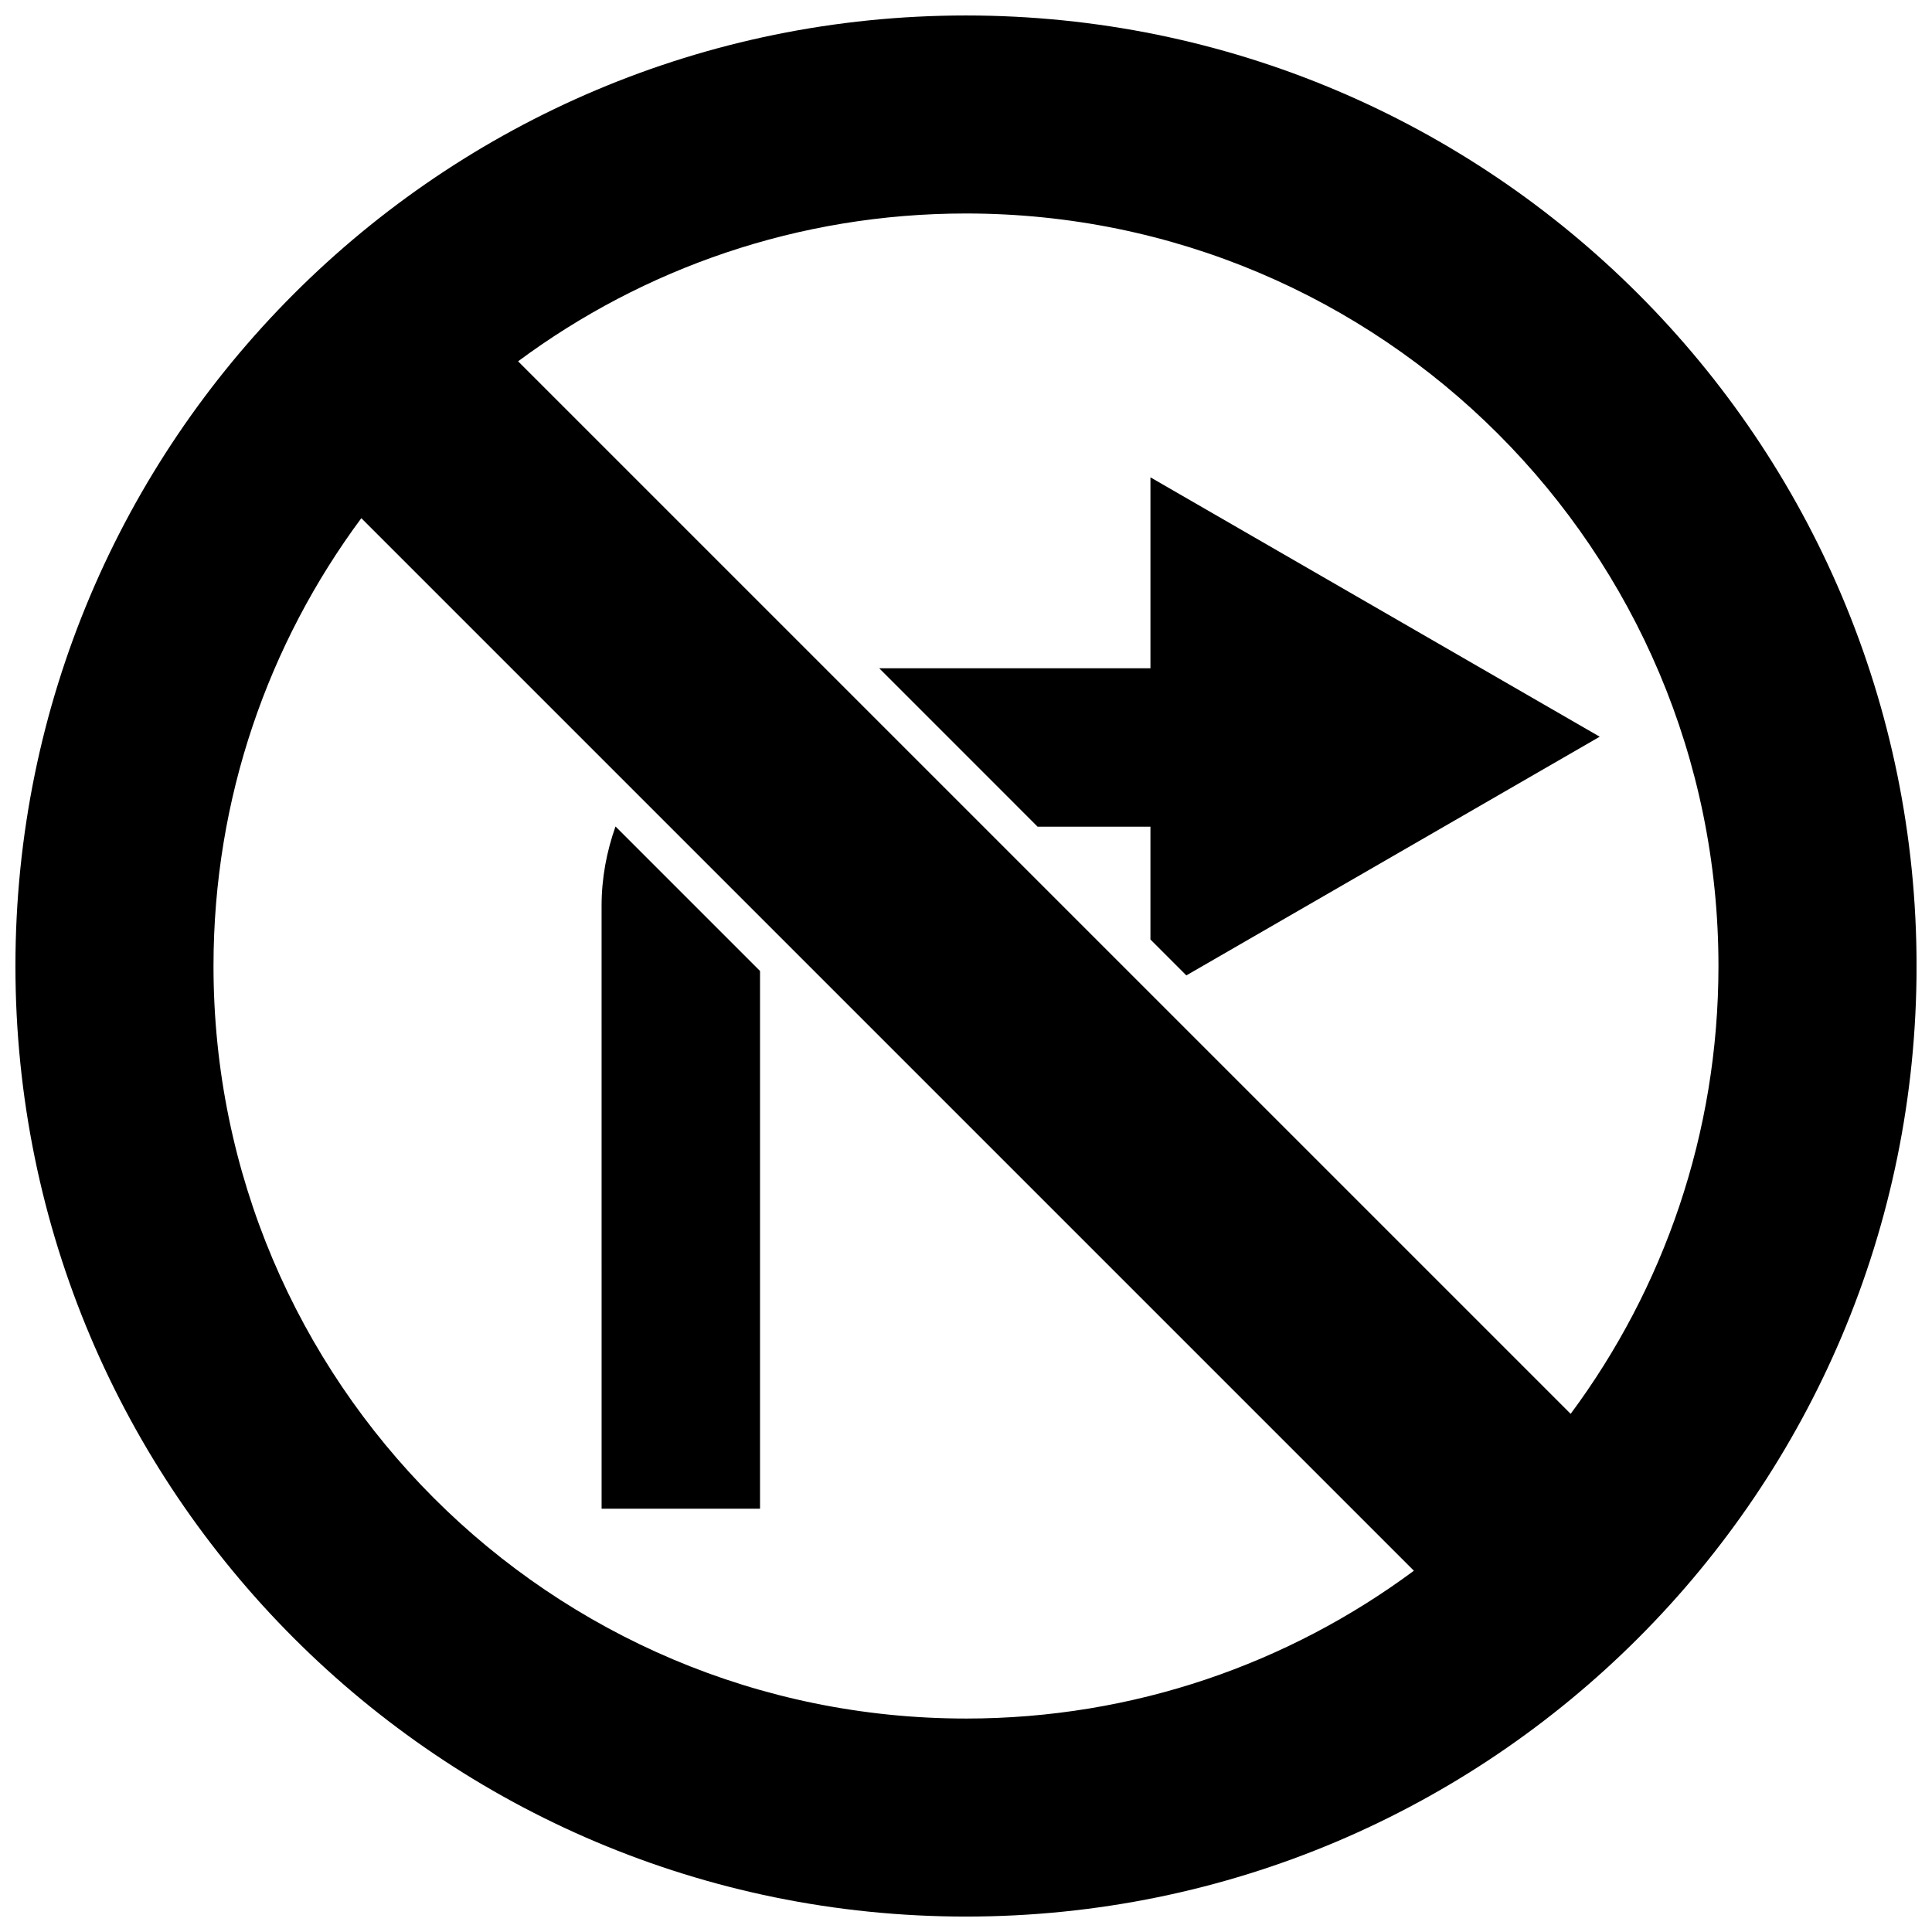
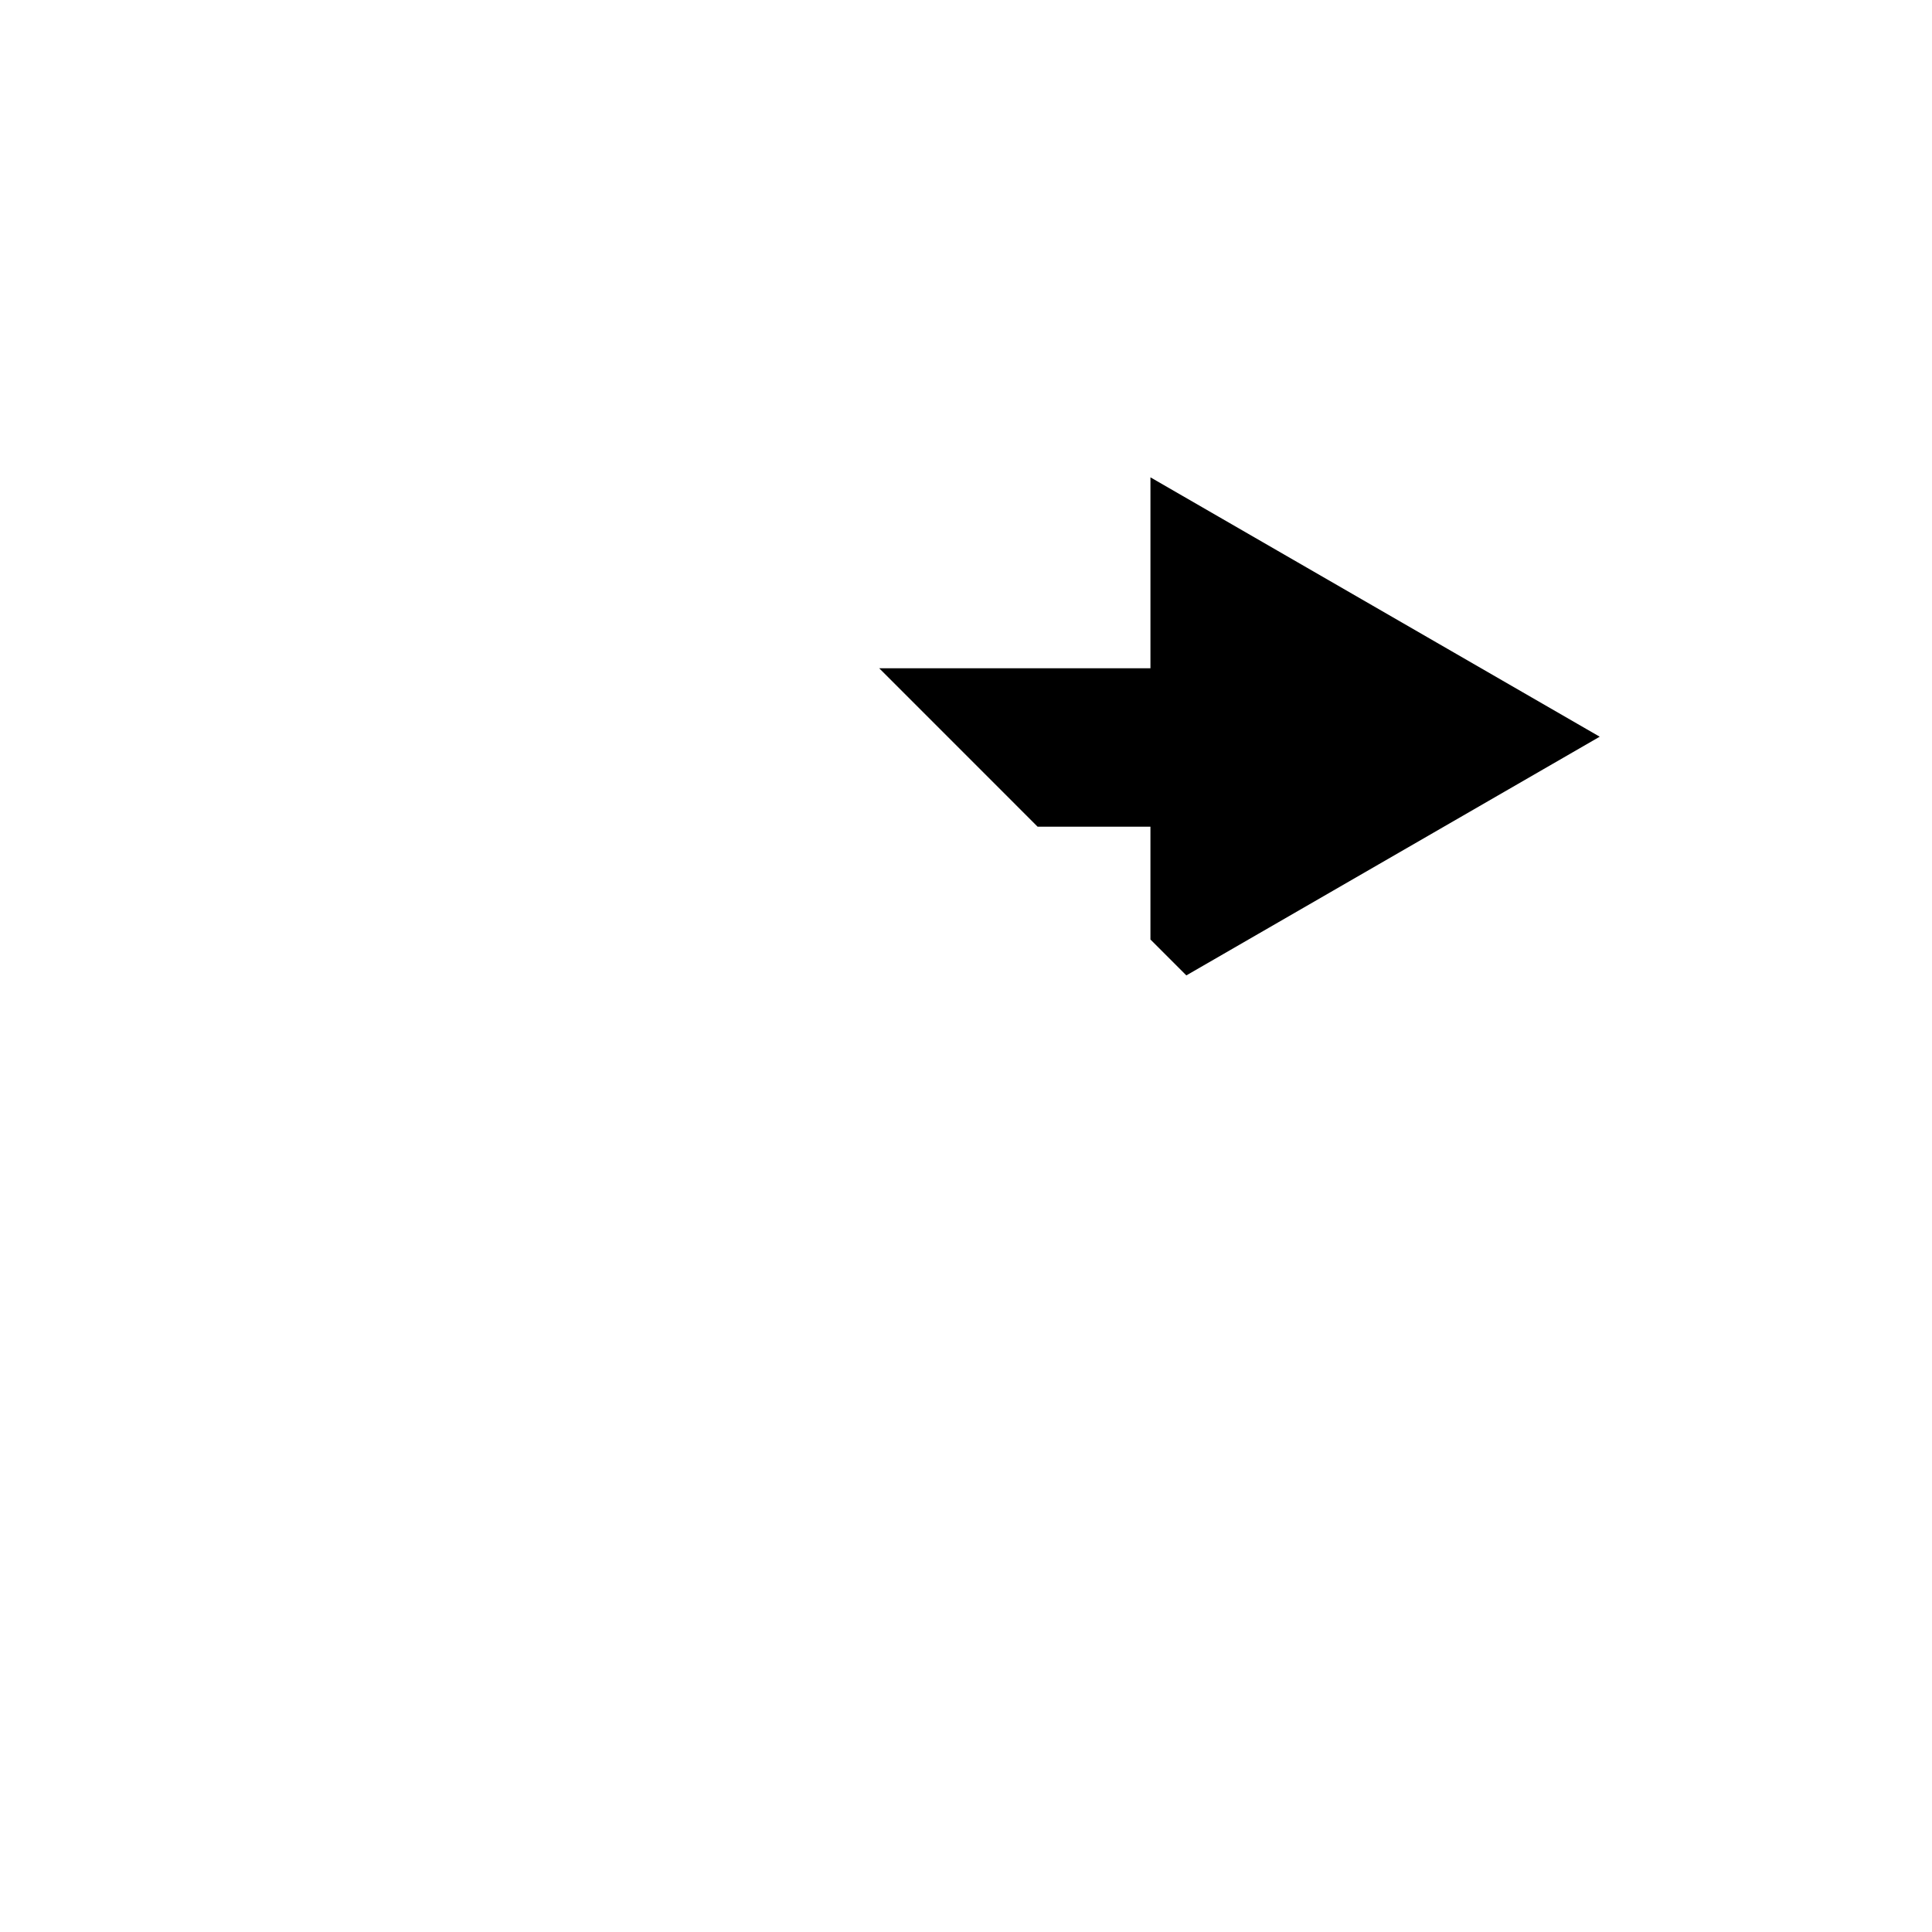
<svg xmlns="http://www.w3.org/2000/svg" width="800px" height="800px" version="1.1" viewBox="144 144 512 512">
  <defs>
    <clipPath id="a">
-       <path d="m148.09 148.09h503.81v503.81h-503.81z" />
-     </clipPath>
+       </clipPath>
  </defs>
  <path d="m448.88 270.5v50.594h-71.883l41.984 41.992h29.898v29.891l9.512 9.516 109.55-63.258z" />
-   <path d="m303.43 543.83h41.984v-142.51l-38.297-38.297c-2.344 6.606-3.695 13.68-3.691 21.047z" />
  <g clip-path="url(#a)">
    <path d="m400 148.1c-139.12 0-251.91 112.78-251.91 251.9s112.78 251.91 251.91 251.91c139.12 0 251.91-112.78 251.91-251.91-0.004-139.12-112.79-251.9-251.91-251.9zm0 451.33c-110.13 0-199.42-89.281-199.42-199.42 0-44.473 14.57-85.527 39.176-118.69l278.94 278.94c-33.172 24.602-74.23 39.172-118.7 39.172zm160.25-80.738-278.95-278.94c33.164-24.605 74.223-39.176 118.69-39.176 110.14 0 199.42 89.289 199.42 199.42 0 44.473-14.566 85.531-39.168 118.69z" />
  </g>
</svg>